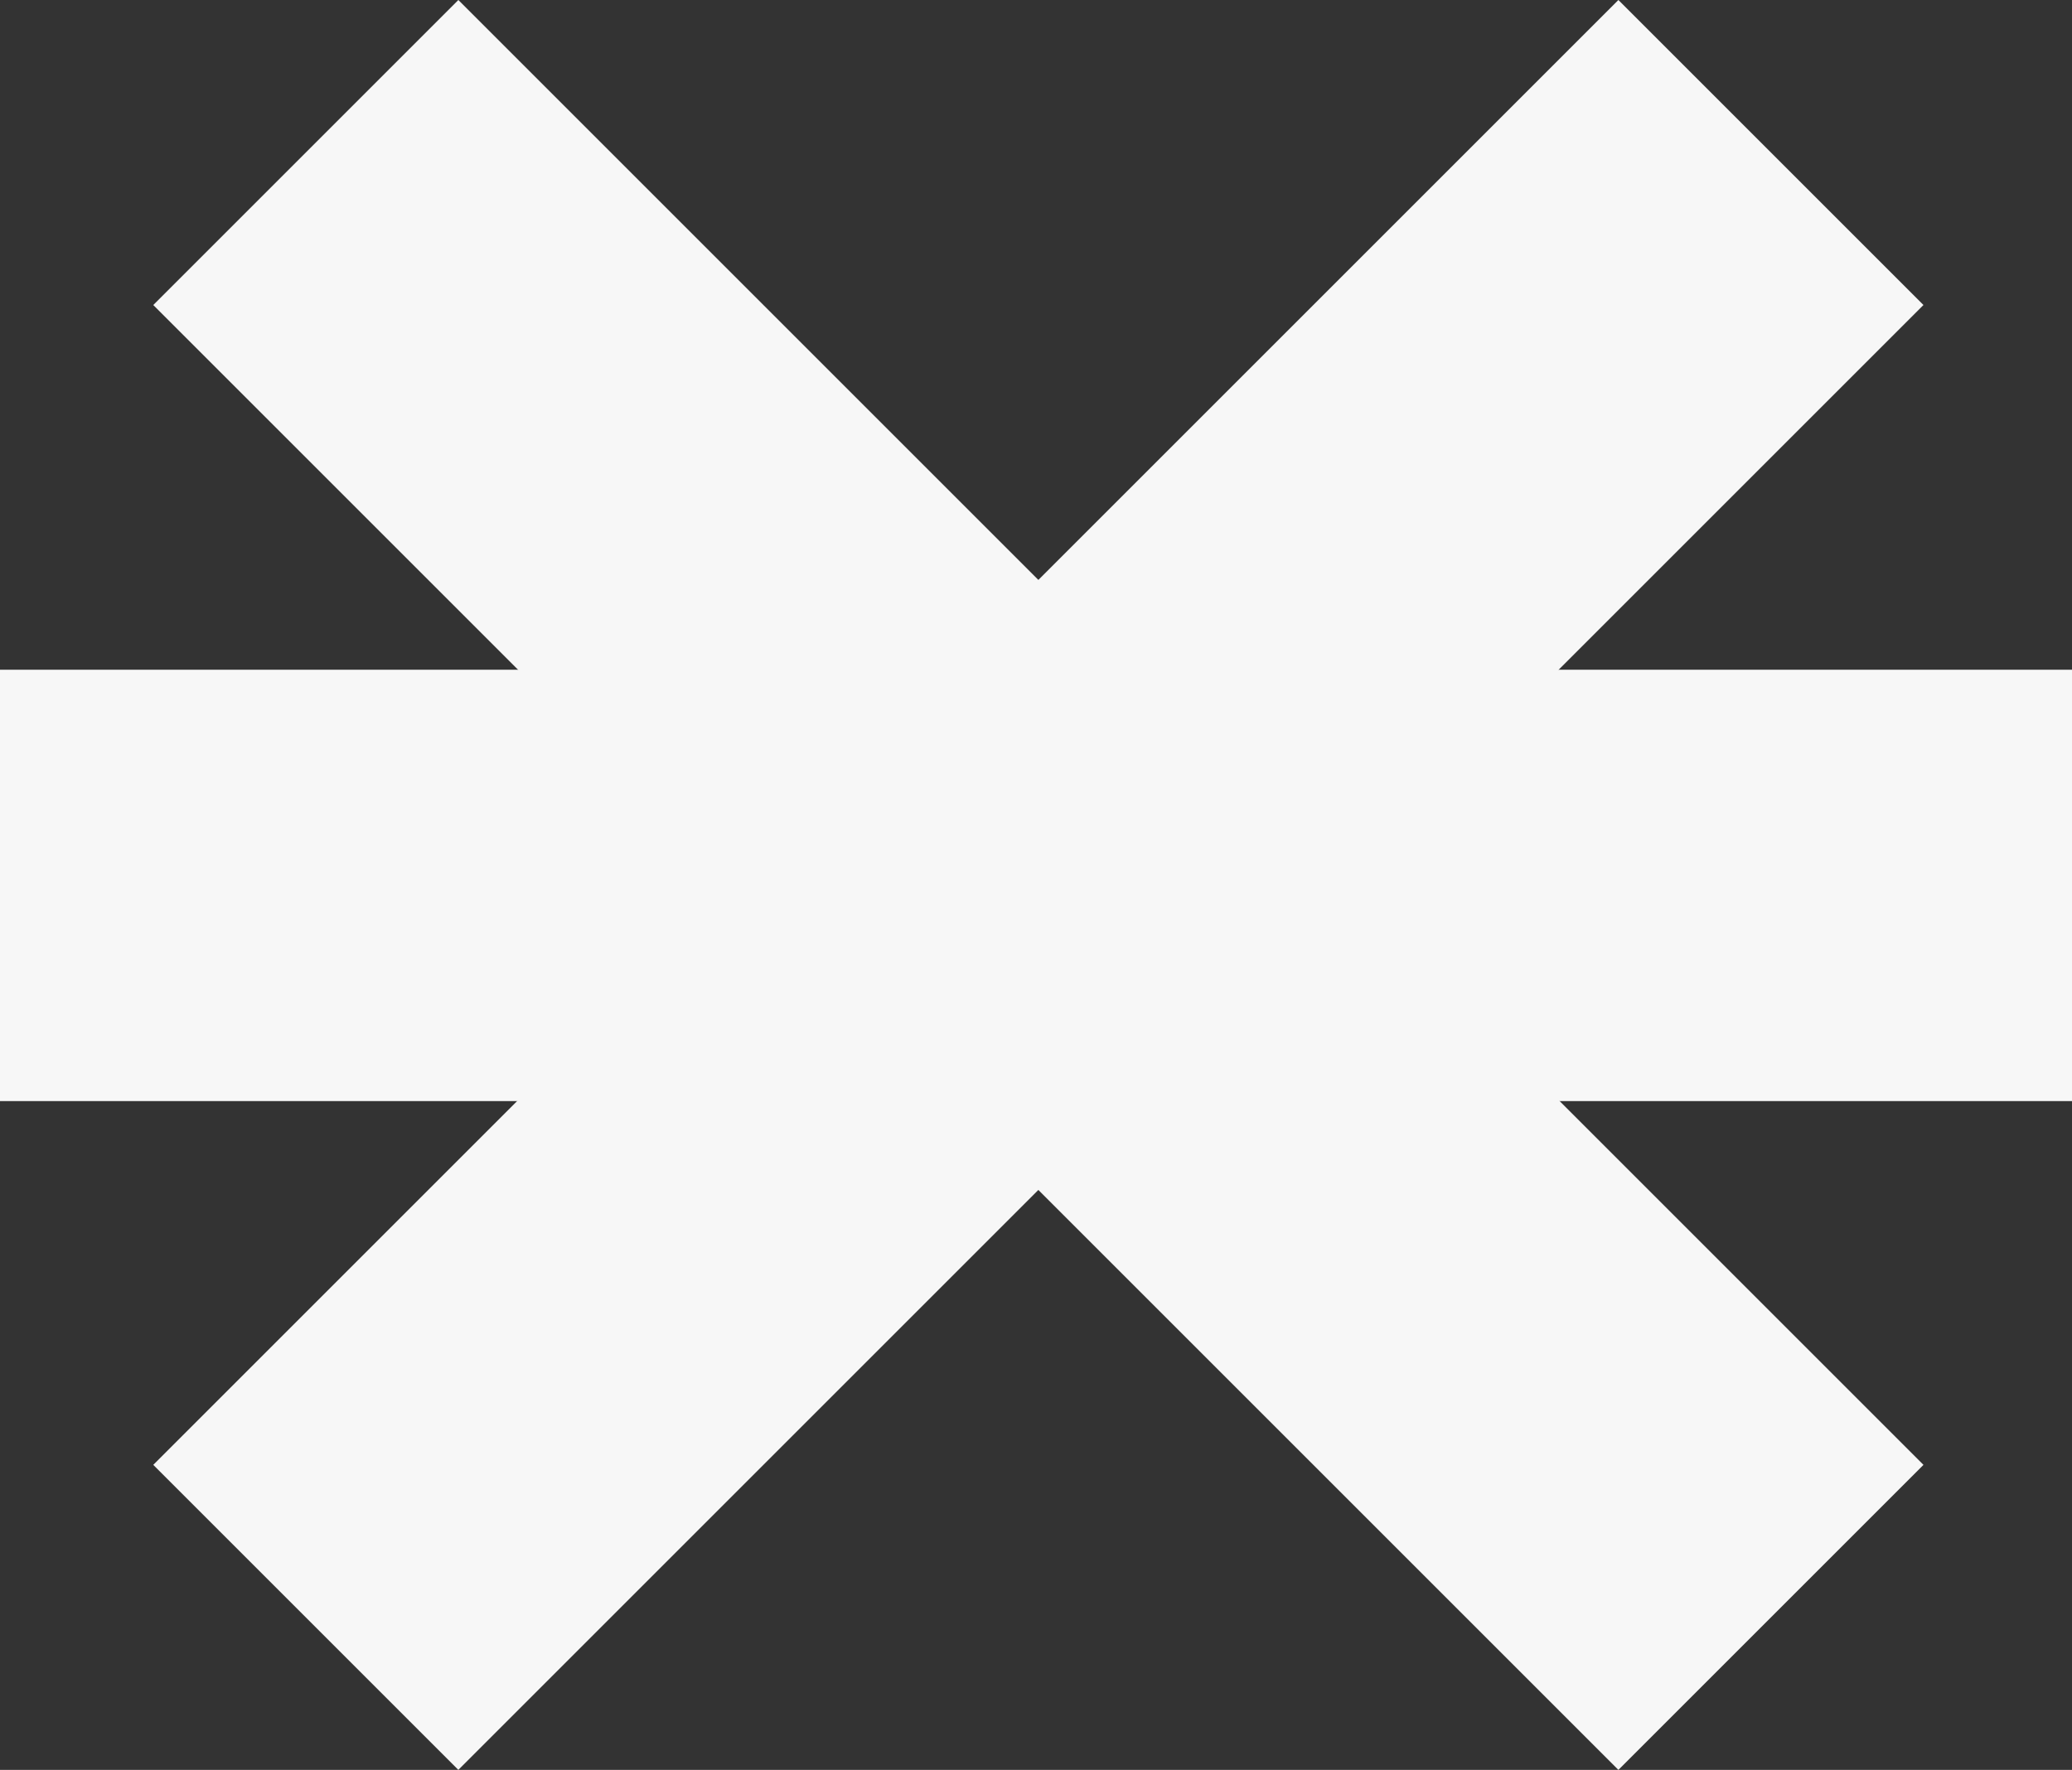
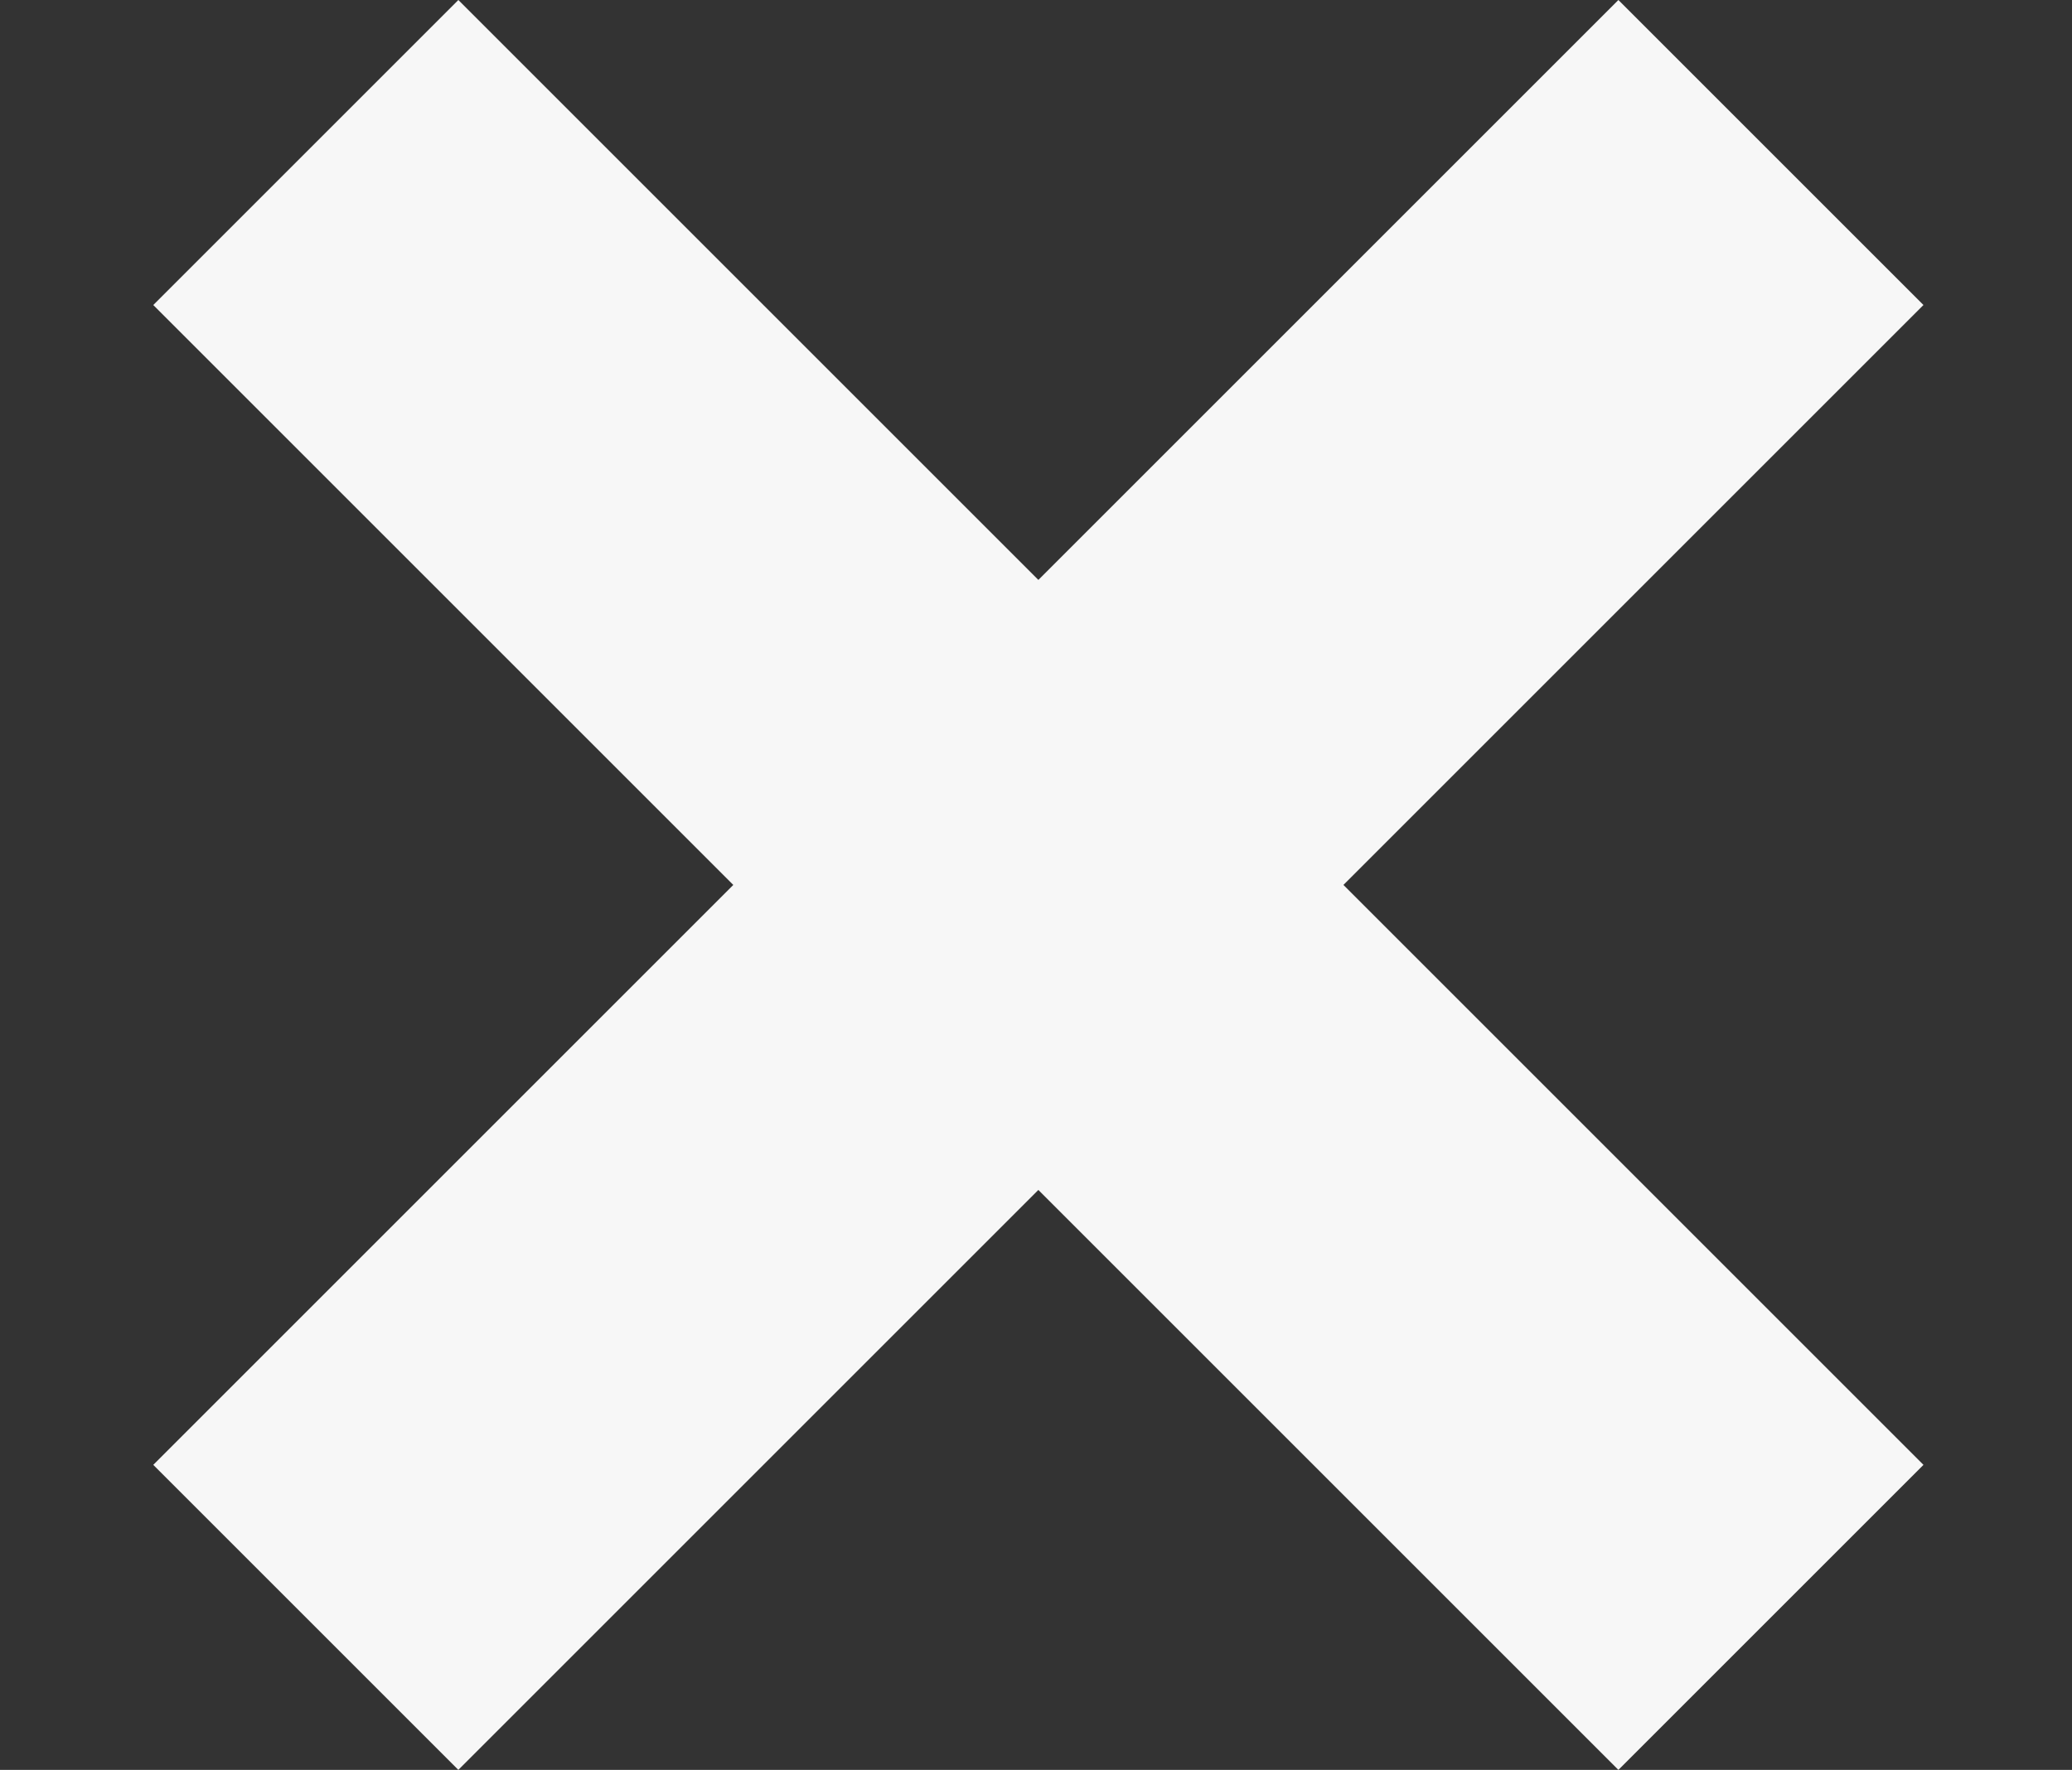
<svg xmlns="http://www.w3.org/2000/svg" width="280.432" height="239.584" viewBox="0 0 280.432 239.584">
  <rect x="0" y="0" width="280.432" height="239.584" fill="#333333" stroke="none" />
  <g id="Group_42660" data-name="Group 42660" transform="translate(140.216 -1032.25)">
    <rect id="Rectangle_10829" data-name="Rectangle 10829" width="280.432" height="58.391" transform="translate(-78.183 1032.25) rotate(45)" fill="#f7f7f7" />
    <rect id="Rectangle_10830" data-name="Rectangle 10830" width="280.432" height="58.391" transform="translate(-119.472 1230.545) rotate(-45)" fill="#f7f7f7" />
-     <rect id="Rectangle_10831" data-name="Rectangle 10831" width="280.432" height="58.391" transform="translate(-140.216 1122.91)" fill="#f7f7f7" />
  </g>
</svg>